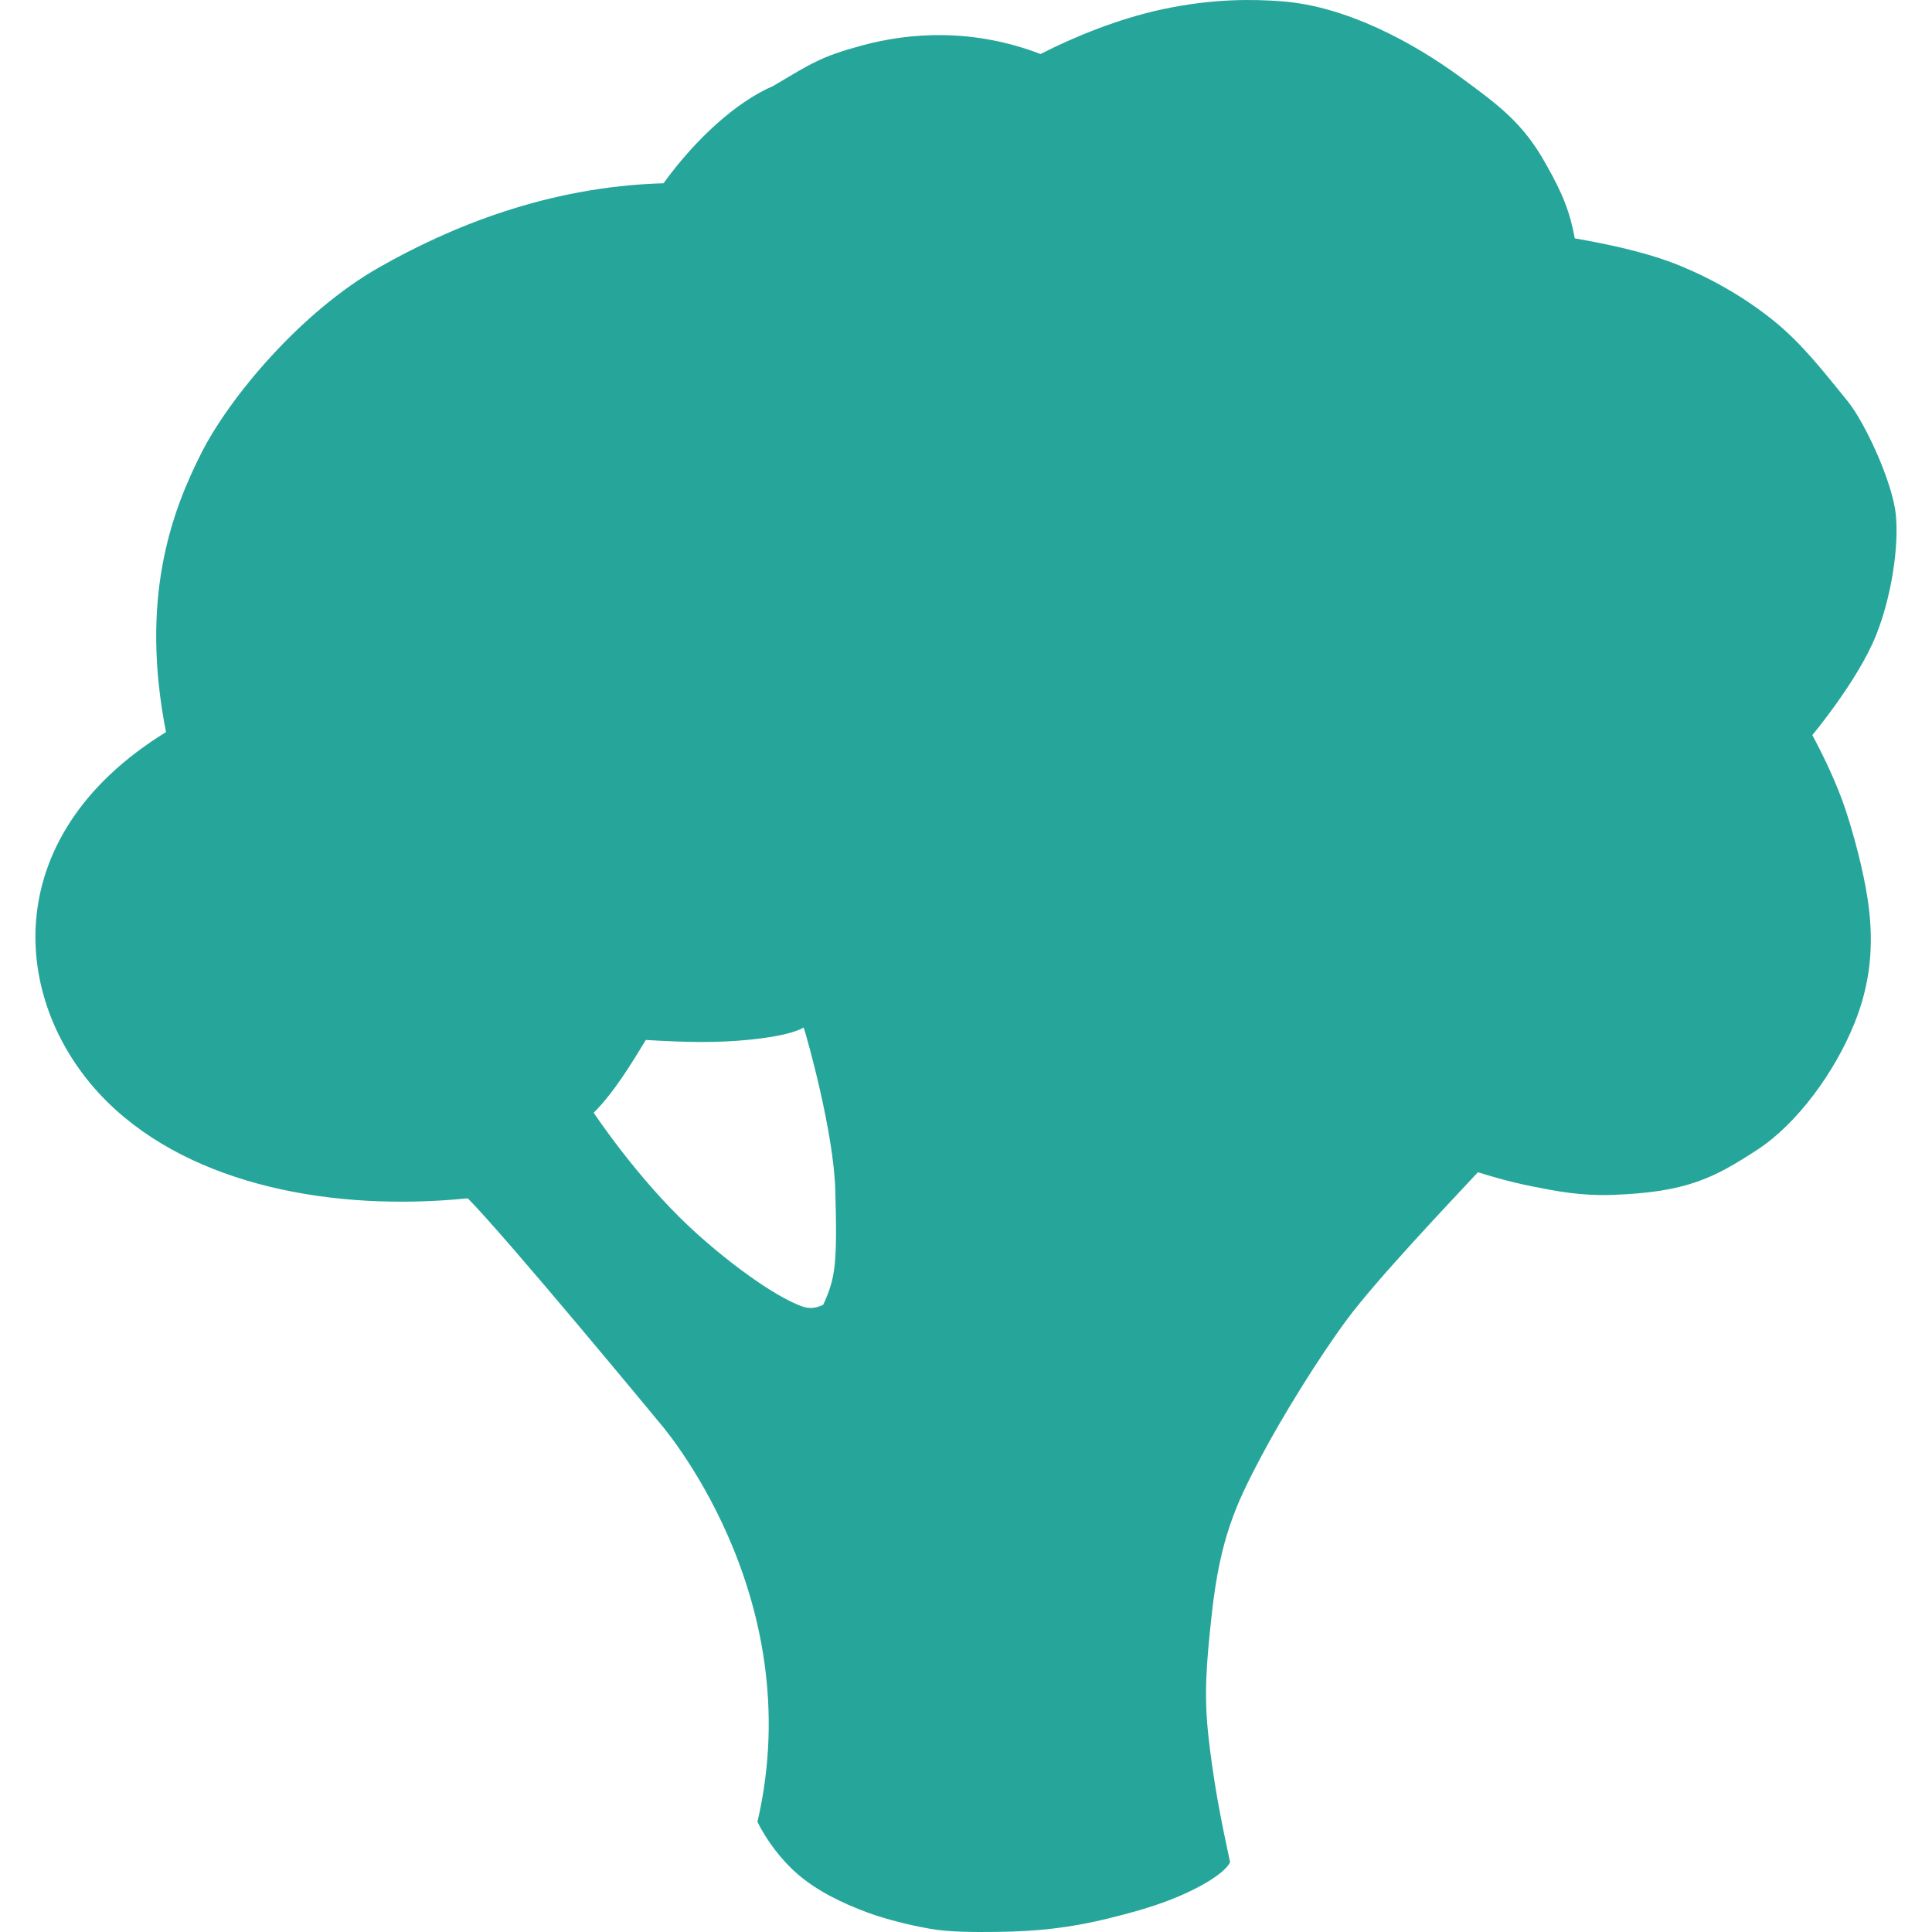
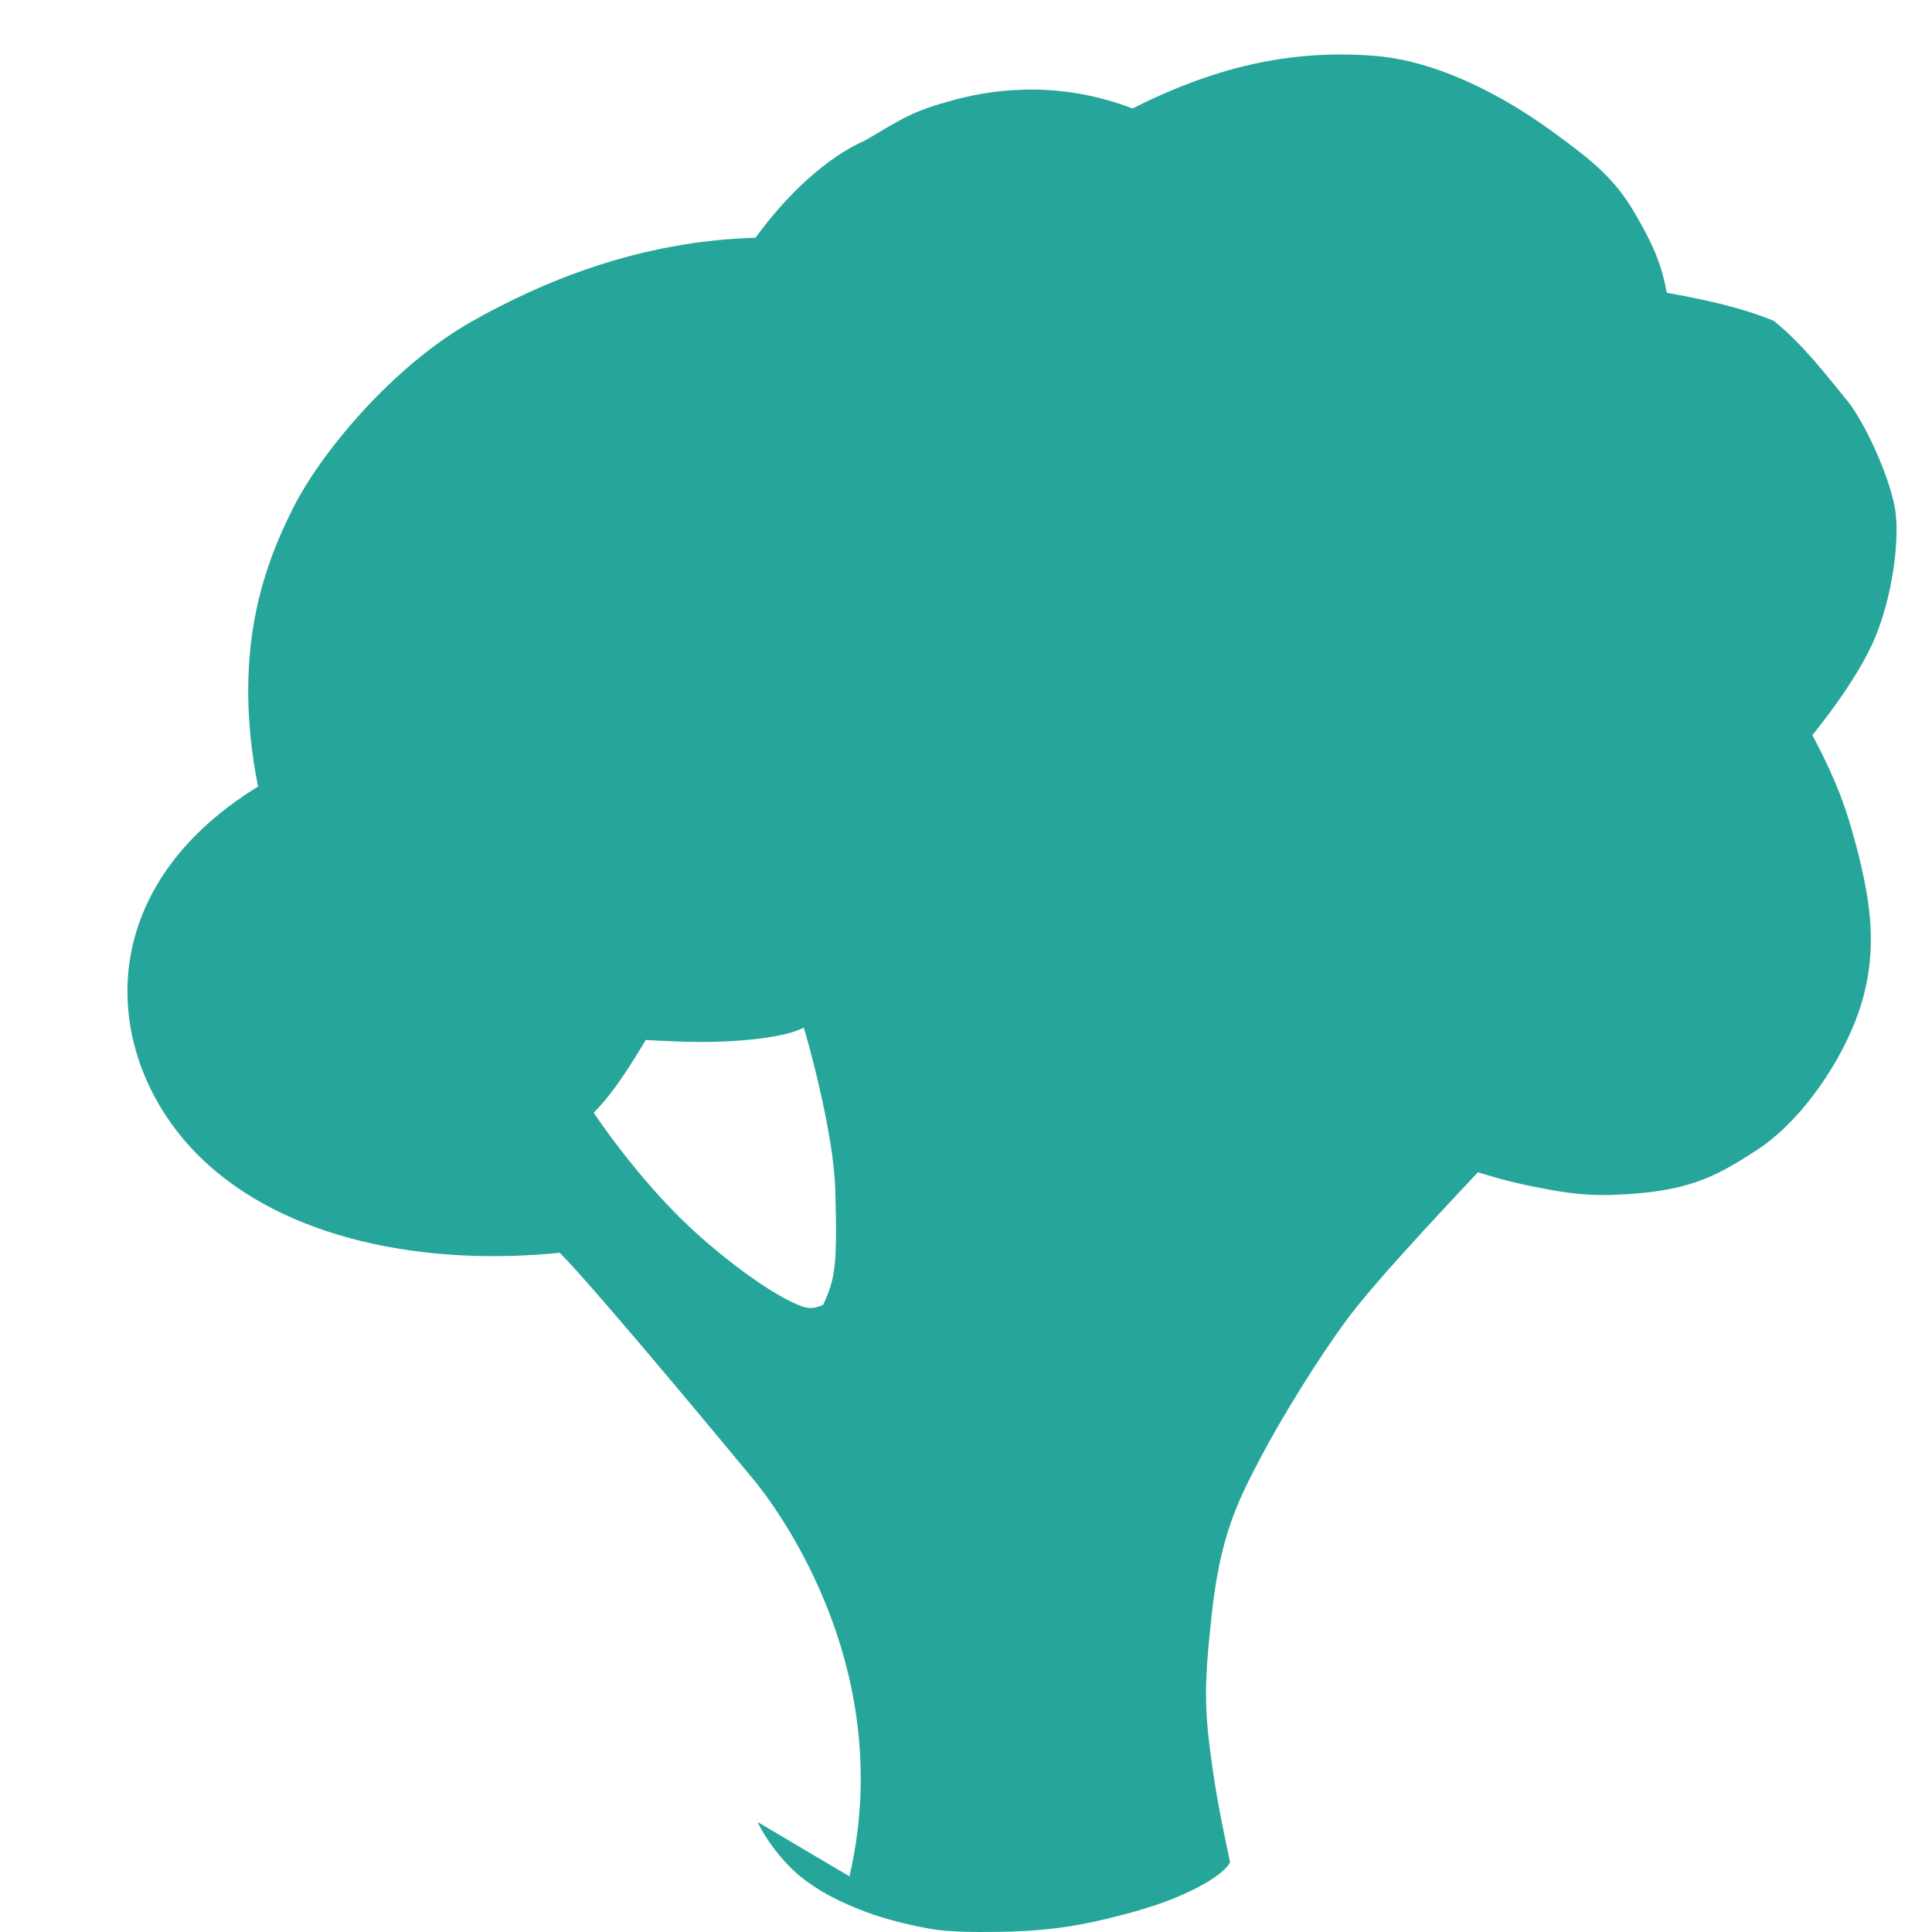
<svg xmlns="http://www.w3.org/2000/svg" version="1.1" viewBox="0 0 512 512" width="16px" height="16px">
-   <path fill="#26A69A" d="M200.736,482.822c2.368,4.849,6.381,10.175,10.645,13.842c5.211,4.481,11.704,7.65,18.576,10.194c4.797,1.776,11.137,3.324,16.263,4.245c5.314,0.954,11.838,0.937,17.986,0.87c10.926-0.12,19.55-1.137,29.283-3.508c6.132-1.494,11.957-3.152,16.685-5.013c8.927-3.512,14.618-7.412,15.806-9.943c-0.892-4.183-2.293-10.77-3.338-16.691c-1.105-6.265-1.84-11.861-2.318-16c-1.337-11.6-0.649-19.761,0.833-33.254c2.183-19.873,6.427-28.926,12.623-40.735c5.918-11.279,15.688-27.045,23.217-37.201c7.849-10.587,27.499-31.279,34.667-38.968c2.501,0.74,7.329,2.35,14.795,3.824c5.69,1.123,12.316,2.462,20.654,2.181c19.852-0.668,27.079-4.464,38.627-11.993c10.478-6.831,20.503-20.499,25.752-33.596c4.036-10.071,5.278-20.324,3.521-32.357c-1.182-8.094-3.797-17.679-5.887-24.017c-2.273-6.894-5.843-14.299-8.84-19.903c0,0,12.052-14.399,16.874-26.411c4.153-10.344,6.089-23.655,5.258-31.974c-0.862-8.634-8.192-24.474-12.798-30.127c-6.069-7.448-12.003-15.169-19.499-21.224c-7.348-5.935-15.67-10.794-24.385-14.434c-9.031-3.772-19.835-5.956-28.397-7.461c-1.286-6.86-3.058-11.642-7.779-19.896c-5.893-10.6-12.368-15.388-22.543-22.838c-12.624-9.243-30.221-18.778-47.3-20.084c-7.358-0.562-18.144-0.795-31.708,2.122c-11.794,2.537-23.42,7.328-32.261,11.845c-17.749-6.798-34.332-5.794-47.414-2.241c-11.032,2.996-13.386,4.793-23.481,10.733c-9.91,4.281-20.676,14.236-29.012,25.762c-31.051,0.882-56.897,11.803-75.299,22.246c-20.931,11.878-39.713,34.582-47.067,49.024c-8.208,16.118-16.406,38.918-9.481,74.176c-45.742,28.124-41.037,73.109-15.323,98.227c22.552,22.029,59.913,28.893,95.299,25.324c10.573,10.717,50.567,59.169,50.567,59.169s40.284,45.399,26.196,106.087L200.736,482.822z M157.337,294.889c5.474-5.474,10.166-13.293,13.815-19.289c4.141,0.23,12.646,0.788,21.007,0.404c8.384-0.385,17.269-1.624,20.822-3.7c0.997,2.991,7.935,27.759,8.375,42.979c0.577,19.954,0.022,23.491-3.204,30.495c-1.756,0.83-3.463,1.192-5.619,0.418c-7.677-2.756-20.469-12.343-29.642-20.9c-14.205-13.25-25.554-30.407-25.554-30.407L157.337,294.889z M315.464,290.674c-0.274,2.423-0.451,11.125,0.721,18.724c1.19,7.719,2.358,14.892,5.269,17.677c10.229-1.843,17.374-8.406,23.549-13.014c0,0,20.041-15.647,23.911-19.241c-2.949-2.673-7.096-8.939-8.57-12.717c0,0-14.103,4.131-21.199,5.606C330.206,289.645,319.703,290.49,315.464,290.674z" />
+   <path fill="#26A69A" d="M200.736,482.822c2.368,4.849,6.381,10.175,10.645,13.842c5.211,4.481,11.704,7.65,18.576,10.194c4.797,1.776,11.137,3.324,16.263,4.245c5.314,0.954,11.838,0.937,17.986,0.87c10.926-0.12,19.55-1.137,29.283-3.508c6.132-1.494,11.957-3.152,16.685-5.013c8.927-3.512,14.618-7.412,15.806-9.943c-0.892-4.183-2.293-10.77-3.338-16.691c-1.105-6.265-1.84-11.861-2.318-16c-1.337-11.6-0.649-19.761,0.833-33.254c2.183-19.873,6.427-28.926,12.623-40.735c5.918-11.279,15.688-27.045,23.217-37.201c7.849-10.587,27.499-31.279,34.667-38.968c2.501,0.74,7.329,2.35,14.795,3.824c5.69,1.123,12.316,2.462,20.654,2.181c19.852-0.668,27.079-4.464,38.627-11.993c10.478-6.831,20.503-20.499,25.752-33.596c4.036-10.071,5.278-20.324,3.521-32.357c-1.182-8.094-3.797-17.679-5.887-24.017c-2.273-6.894-5.843-14.299-8.84-19.903c0,0,12.052-14.399,16.874-26.411c4.153-10.344,6.089-23.655,5.258-31.974c-0.862-8.634-8.192-24.474-12.798-30.127c-6.069-7.448-12.003-15.169-19.499-21.224c-9.031-3.772-19.835-5.956-28.397-7.461c-1.286-6.86-3.058-11.642-7.779-19.896c-5.893-10.6-12.368-15.388-22.543-22.838c-12.624-9.243-30.221-18.778-47.3-20.084c-7.358-0.562-18.144-0.795-31.708,2.122c-11.794,2.537-23.42,7.328-32.261,11.845c-17.749-6.798-34.332-5.794-47.414-2.241c-11.032,2.996-13.386,4.793-23.481,10.733c-9.91,4.281-20.676,14.236-29.012,25.762c-31.051,0.882-56.897,11.803-75.299,22.246c-20.931,11.878-39.713,34.582-47.067,49.024c-8.208,16.118-16.406,38.918-9.481,74.176c-45.742,28.124-41.037,73.109-15.323,98.227c22.552,22.029,59.913,28.893,95.299,25.324c10.573,10.717,50.567,59.169,50.567,59.169s40.284,45.399,26.196,106.087L200.736,482.822z M157.337,294.889c5.474-5.474,10.166-13.293,13.815-19.289c4.141,0.23,12.646,0.788,21.007,0.404c8.384-0.385,17.269-1.624,20.822-3.7c0.997,2.991,7.935,27.759,8.375,42.979c0.577,19.954,0.022,23.491-3.204,30.495c-1.756,0.83-3.463,1.192-5.619,0.418c-7.677-2.756-20.469-12.343-29.642-20.9c-14.205-13.25-25.554-30.407-25.554-30.407L157.337,294.889z M315.464,290.674c-0.274,2.423-0.451,11.125,0.721,18.724c1.19,7.719,2.358,14.892,5.269,17.677c10.229-1.843,17.374-8.406,23.549-13.014c0,0,20.041-15.647,23.911-19.241c-2.949-2.673-7.096-8.939-8.57-12.717c0,0-14.103,4.131-21.199,5.606C330.206,289.645,319.703,290.49,315.464,290.674z" />
</svg>